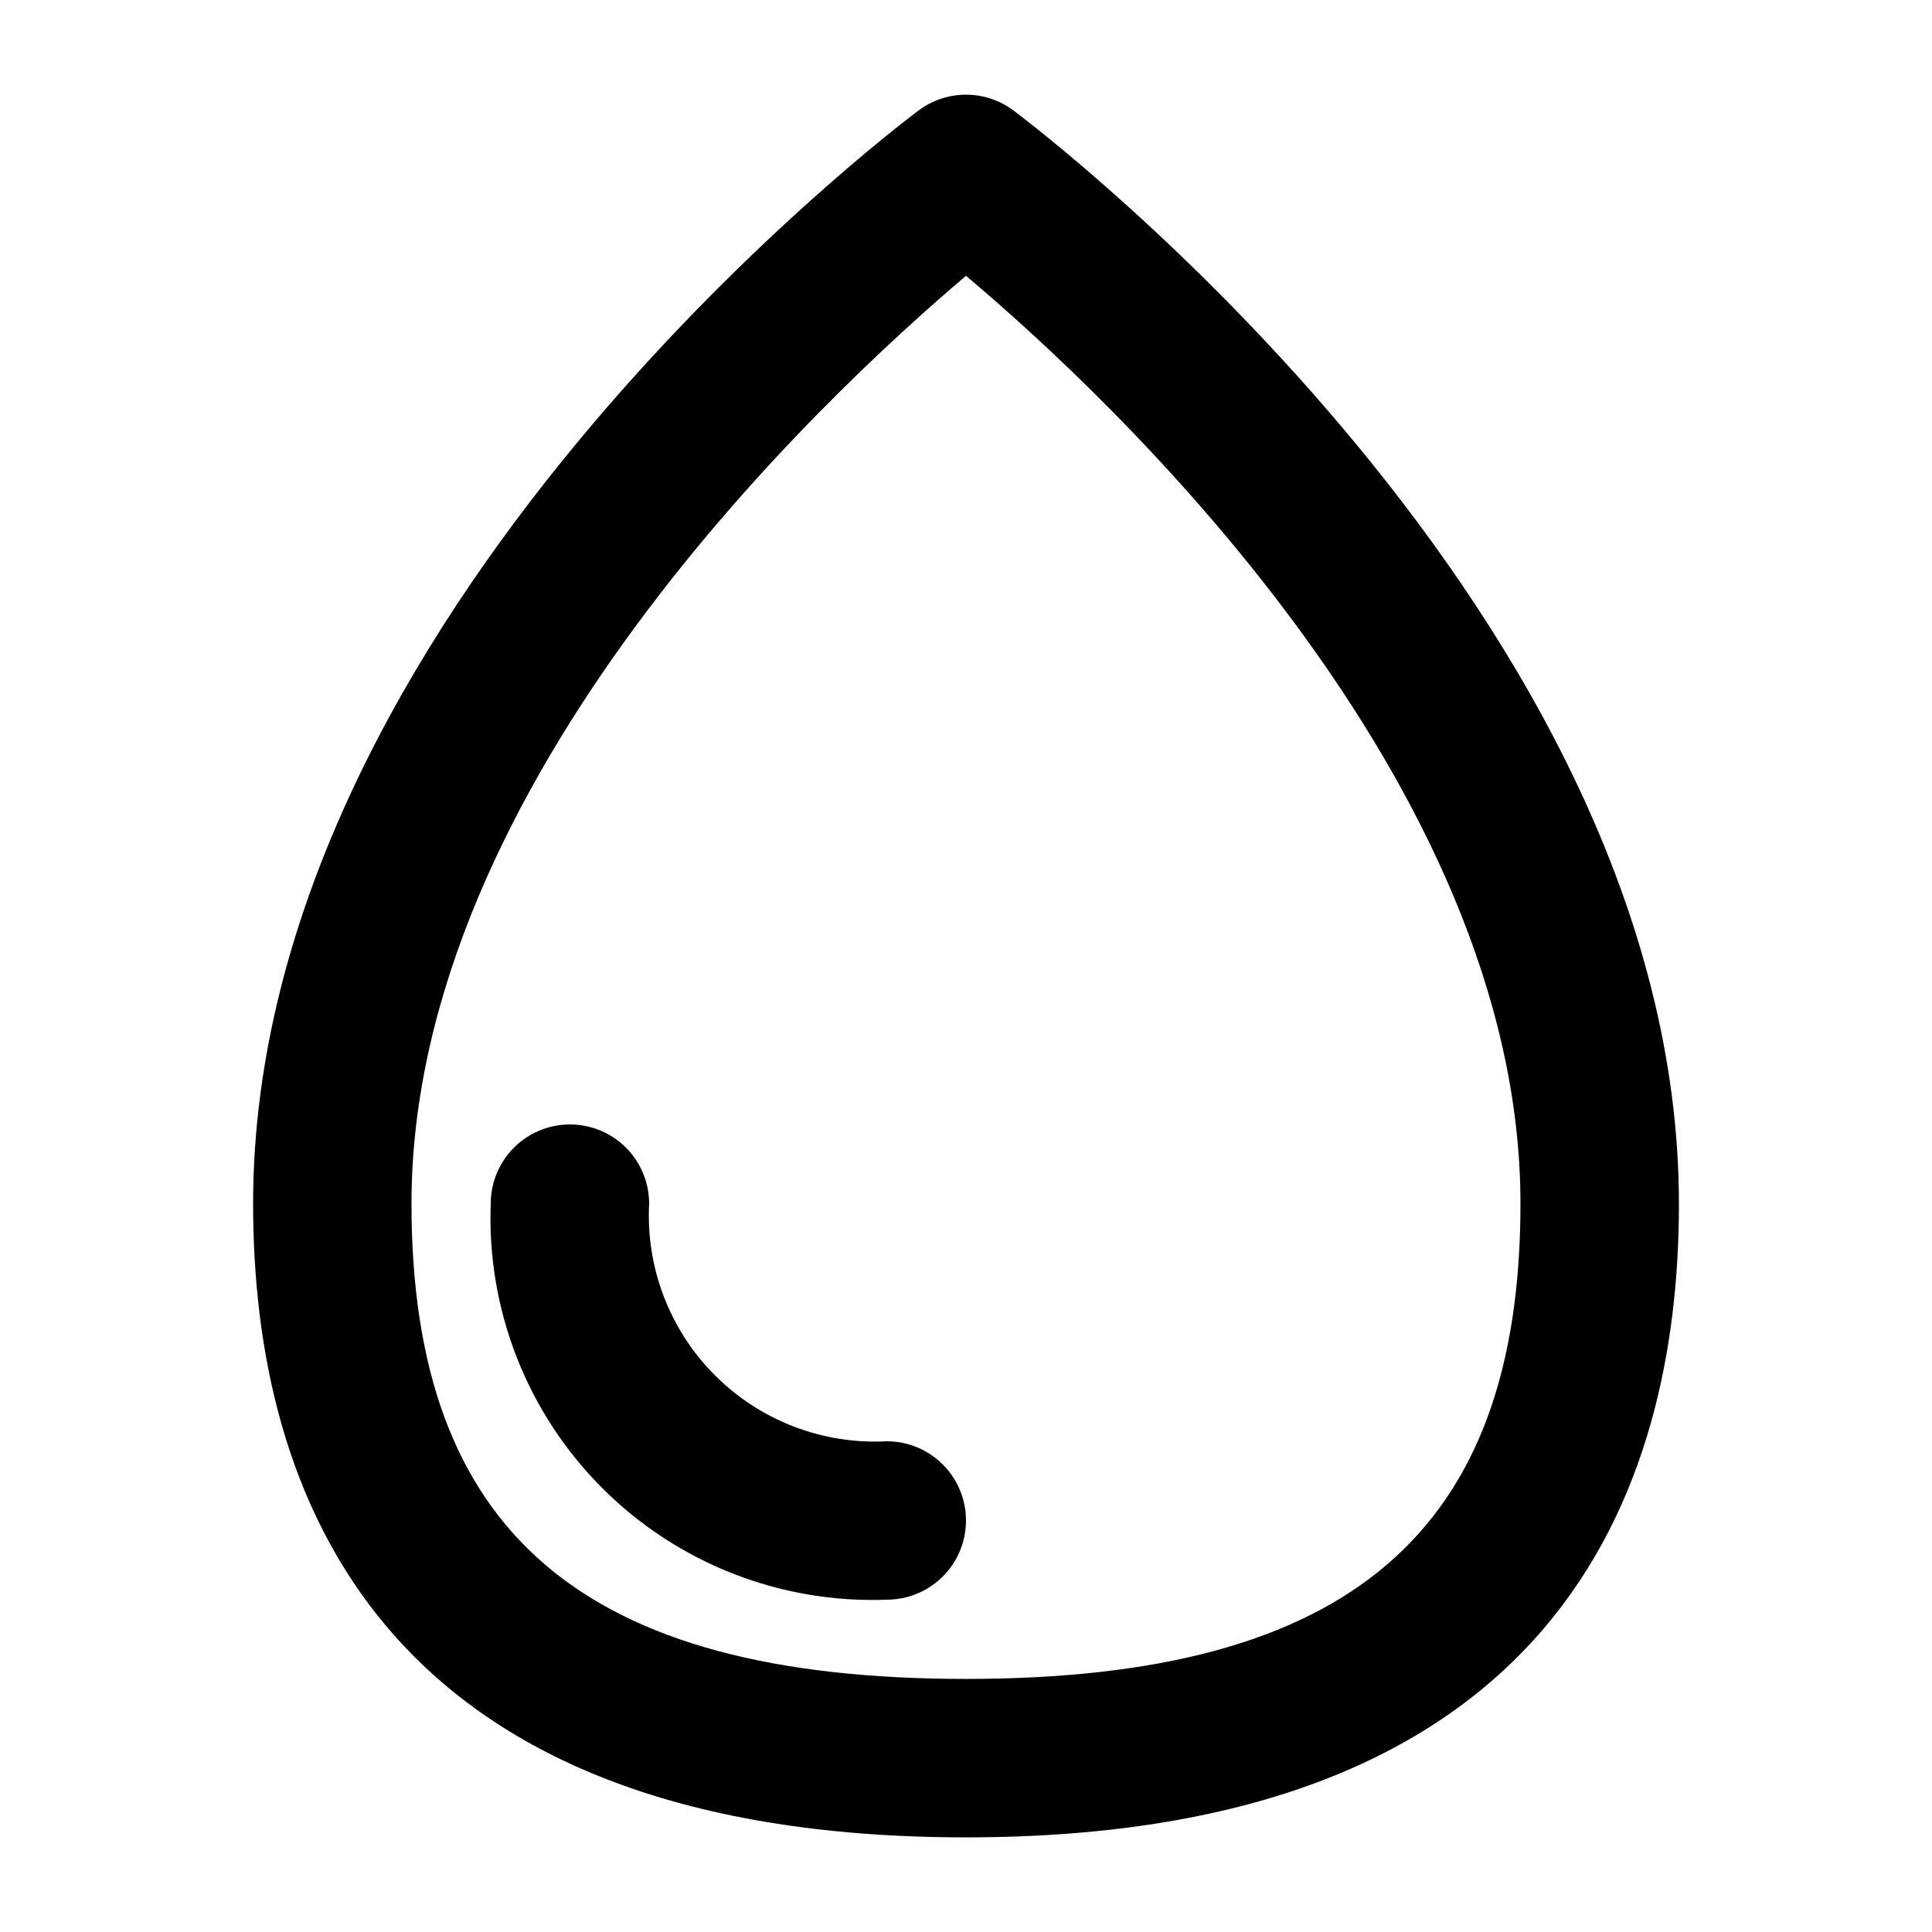
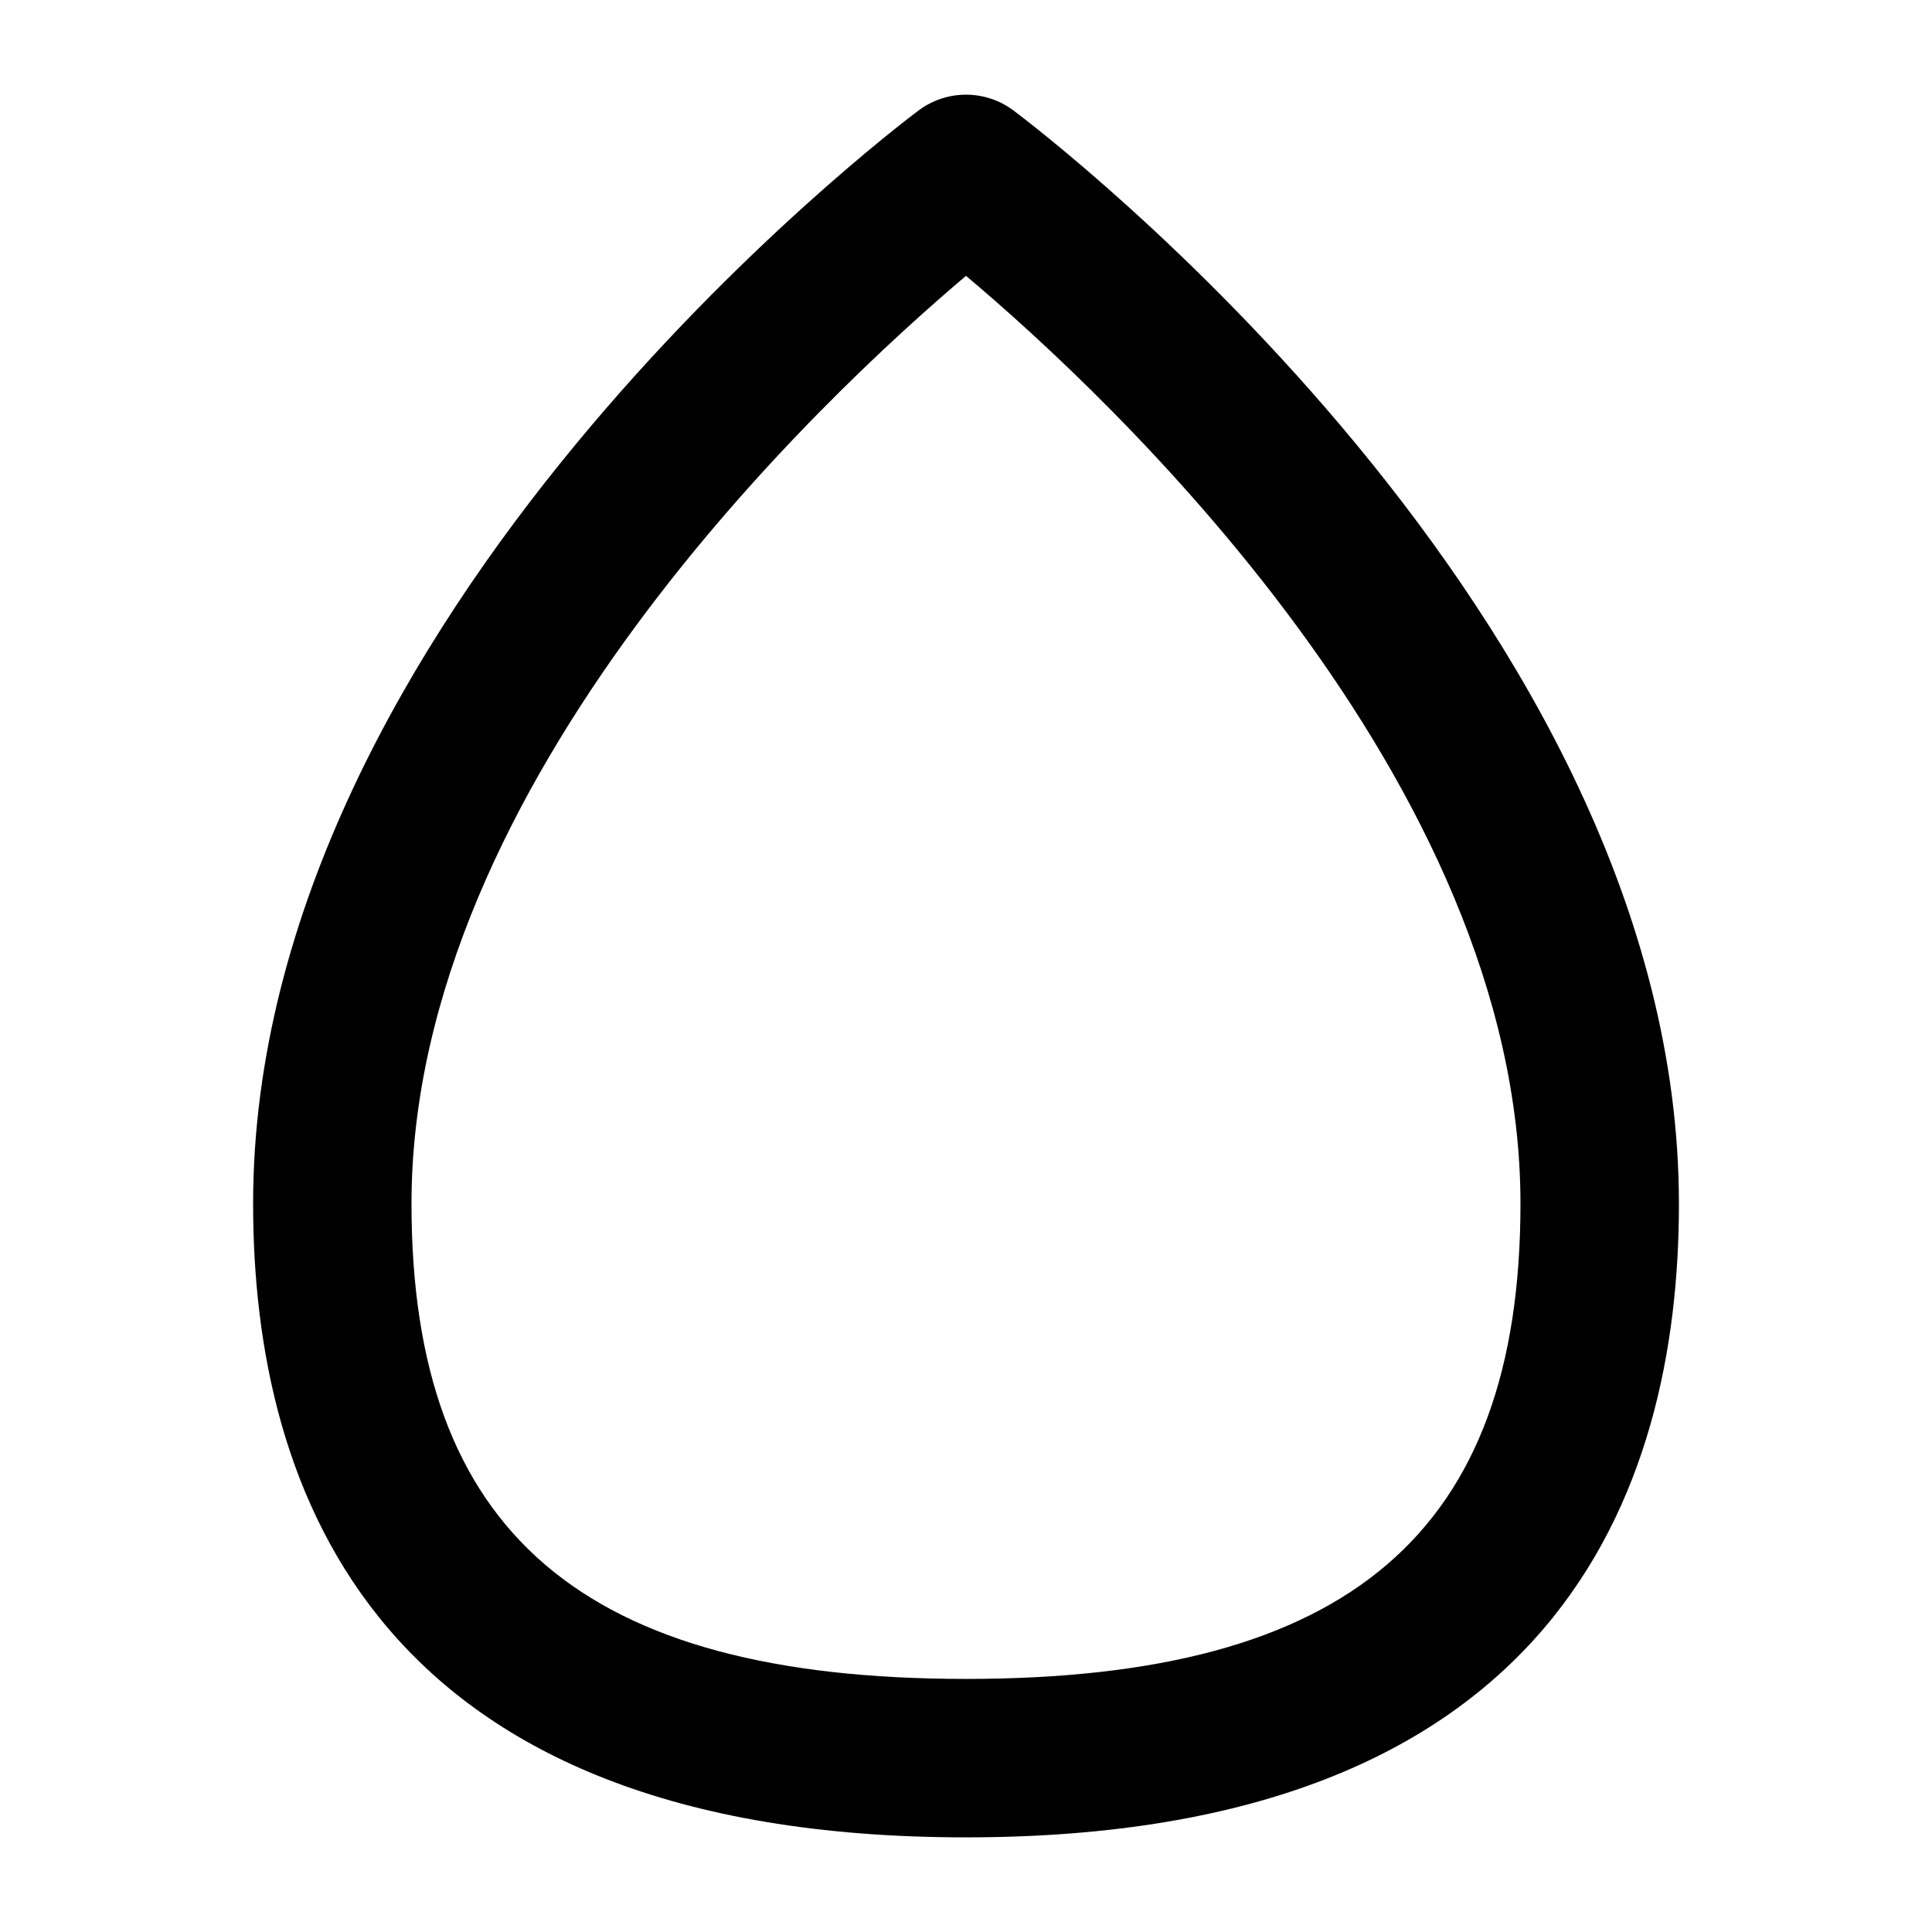
<svg xmlns="http://www.w3.org/2000/svg" fill="#000000" width="800px" height="800px" version="1.1" viewBox="144 144 512 512">
  <g>
    <path d="m588.93 462.98c0-155.66-169.13-284.3-176.33-289.69-3.633-2.727-8.055-4.199-12.594-4.199-4.543 0-8.965 1.473-12.598 4.199-7.199 5.394-176.33 134.04-176.33 289.69 0 76.602 32.789 167.94 188.93 167.94 156.14-0.004 188.93-91.34 188.93-167.94zm-188.93 125.95c-101.62 0-146.95-38.855-146.95-125.95 0.004-111.93 109.27-214 146.95-245.88 37.785 31.762 146.94 133.72 146.94 245.88 0 87.094-45.32 125.95-146.94 125.95z" />
-     <path d="m379.01 525.95c-16.965 0.902-33.508-5.445-45.52-17.457-12.012-12.008-18.355-28.555-17.457-45.516 0-7.5-4.004-14.434-10.496-18.18-6.496-3.75-14.496-3.75-20.992 0-6.496 3.746-10.496 10.68-10.496 18.18-1.066 28.148 9.648 55.469 29.566 75.391 19.922 19.918 47.242 30.633 75.395 29.566 7.5 0 14.43-4 18.18-10.496 3.75-6.492 3.75-14.496 0-20.992-3.75-6.492-10.68-10.496-18.18-10.496z" />
  </g>
</svg>